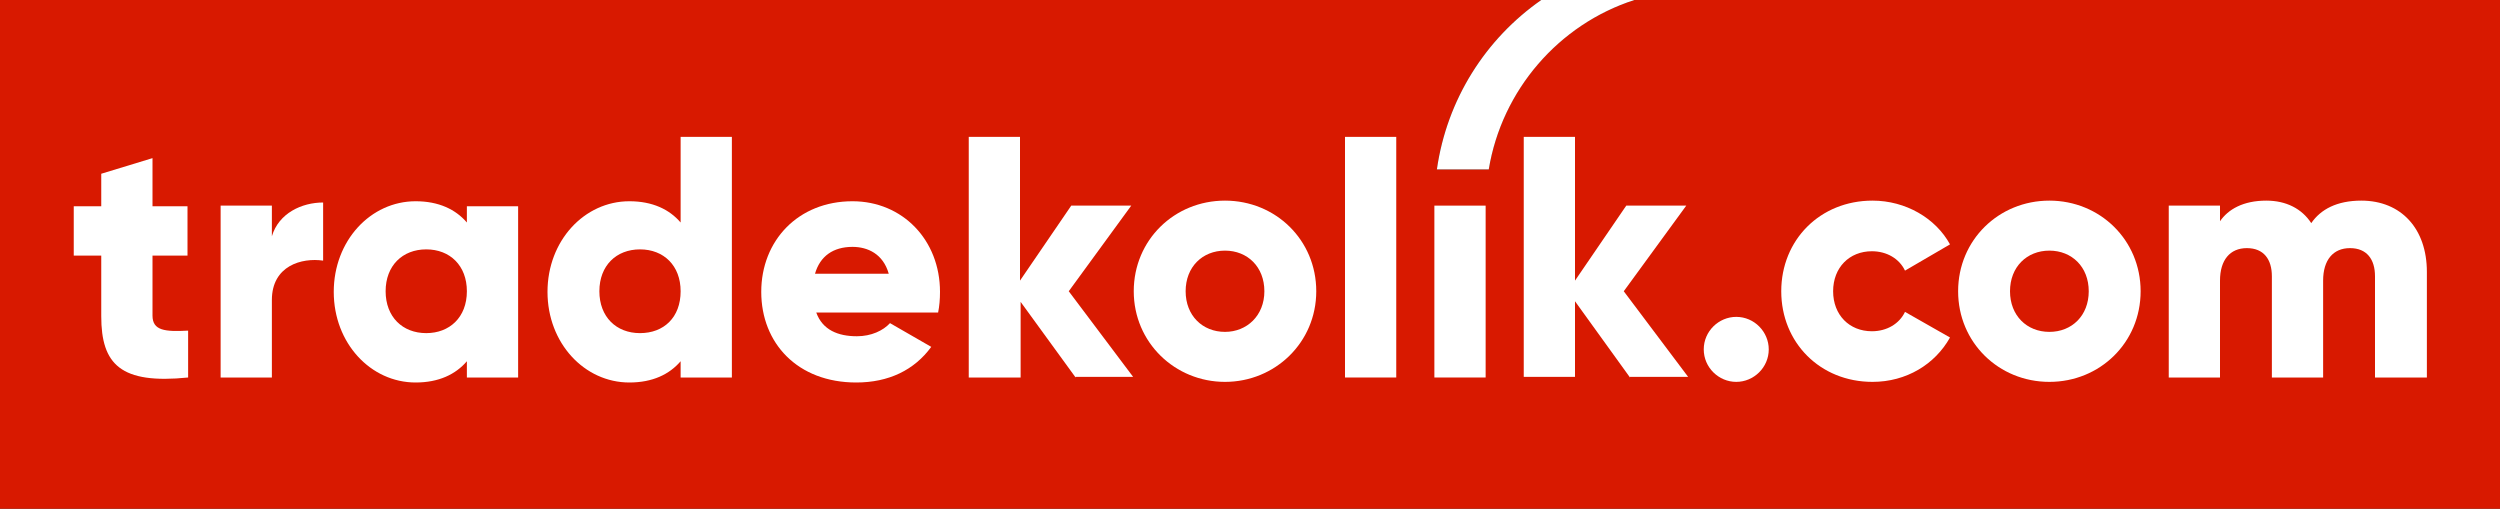
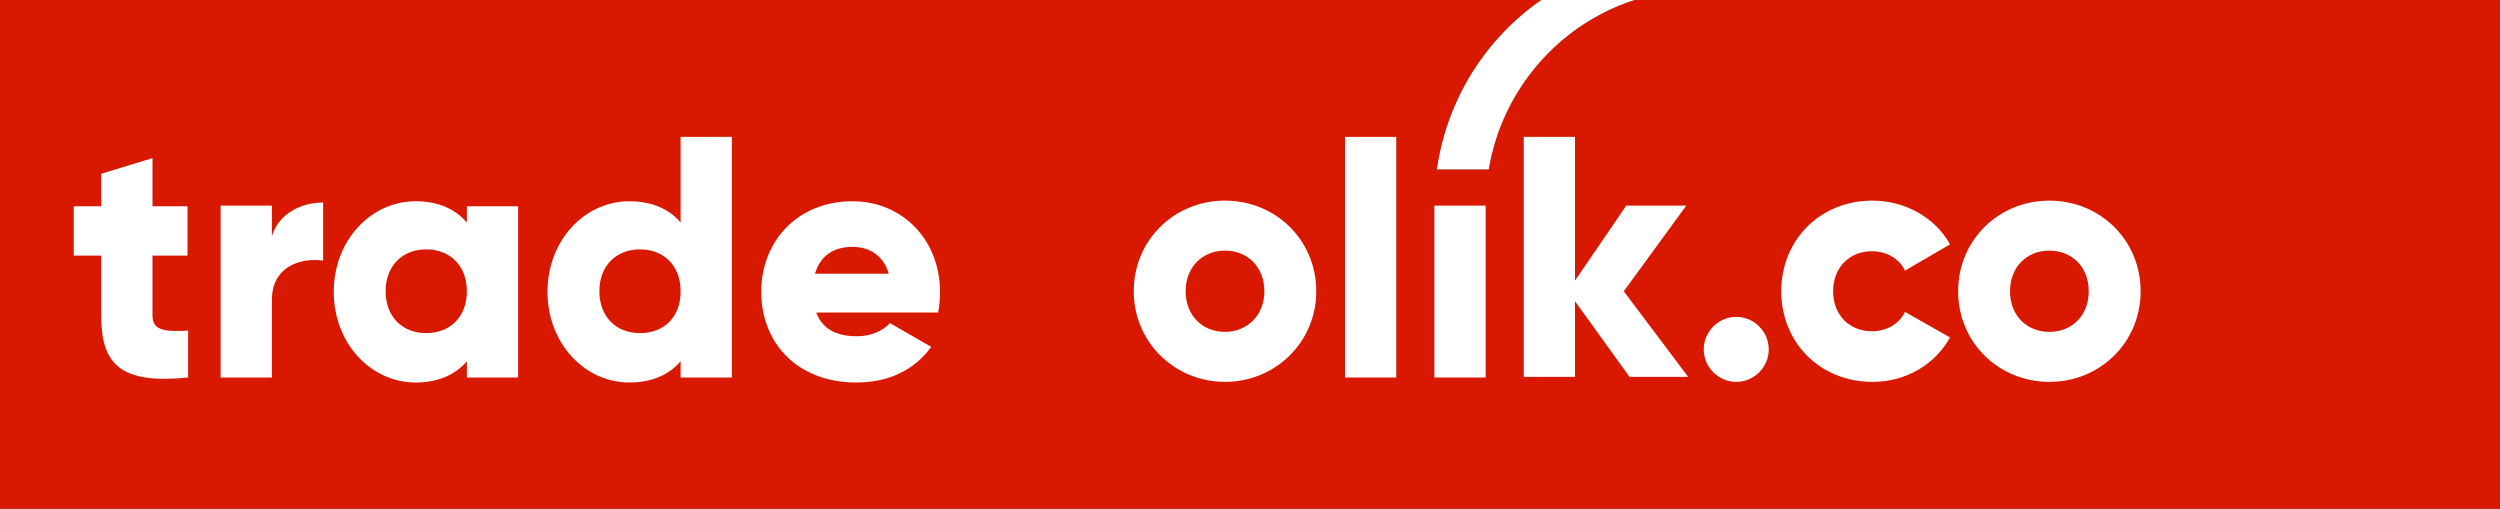
<svg xmlns="http://www.w3.org/2000/svg" version="1.1" id="Layer_1" x="0px" y="0px" width="200px" height="40.7px" viewBox="0 0 200 40.7" enable-background="new 0 0 200 40.7" xml:space="preserve">
  <rect x="0" y="0" width="200" height="40.7" fill="#333333" stroke="none" />
  <g>
    <path fill="#D81900" d="M200,0v40.7H0V0h123.3c-4.45,3.1-7.551,7.95-8.351,13.55h4.15c1.05-6.4,5.6-11.6,11.649-13.55H200z" />
    <path fill="#FFFFFF" d="M12.2,20.4v4.85c0,1.2,1,1.3,2.85,1.2v3.75c-5.4,0.55-6.95-1.05-6.95-4.9v-4.85H5.9V16.5h2.2v-2.6l4.1-1.25   v3.85H15v3.95h-2.8V20.4z" />
    <path fill="#FFFFFF" d="M25.85,16.2v4.65c-1.7-0.25-4.1,0.4-4.1,3.15v6.2h-4.1V16.45h4.1v2.45C22.3,17.05,24.15,16.2,25.85,16.2z" />
    <path fill="#FFFFFF" d="M41.45,16.45V30.2h-4.1v-1.3c-0.9,1.05-2.25,1.7-4.1,1.7c-3.6,0-6.55-3.15-6.55-7.25s2.95-7.25,6.55-7.25   c1.85,0,3.2,0.65,4.1,1.7v-1.3h4.1V16.45z M37.35,23.3c0-2.05-1.35-3.35-3.25-3.35c-1.9,0-3.25,1.3-3.25,3.35   c0,2.05,1.35,3.35,3.25,3.35C35.95,26.65,37.35,25.4,37.35,23.3z" />
    <path fill="#FFFFFF" d="M58.55,10.95V30.2h-4.1v-1.3c-0.9,1.05-2.25,1.7-4.1,1.7c-3.6,0-6.55-3.15-6.55-7.25s2.95-7.25,6.55-7.25   c1.85,0,3.2,0.65,4.1,1.7v-6.85H58.55z M54.45,23.3c0-2.05-1.35-3.35-3.25-3.35c-1.9,0-3.25,1.3-3.25,3.35   c0,2.05,1.35,3.35,3.25,3.35C53.1,26.65,54.45,25.4,54.45,23.3z" />
    <path fill="#FFFFFF" d="M68.55,26.9c1.15,0,2.1-0.45,2.65-1.05l3.3,1.9c-1.35,1.85-3.4,2.85-6,2.85c-4.7,0-7.6-3.15-7.6-7.25   s2.95-7.25,7.3-7.25c4,0,7,3.1,7,7.25c0,0.6-0.05,1.15-0.15,1.65H65.3C65.8,26.4,67.05,26.9,68.55,26.9z M71.1,21.9   c-0.45-1.6-1.7-2.15-2.9-2.15c-1.55,0-2.6,0.75-3,2.15H71.1z" />
-     <path fill="#FFFFFF" d="M86.05,30.2l-4.4-6.05v6.05H77.5V10.95h4.1v11.5l4.1-6h4.8l-5,6.85l5.15,6.85h-4.6V30.2z" />
    <path fill="#FFFFFF" d="M90.7,23.3c0-4.1,3.25-7.25,7.3-7.25c4.051,0,7.301,3.15,7.301,7.25c0,4.1-3.301,7.25-7.301,7.25   C94,30.55,90.7,27.4,90.7,23.3z M101.15,23.3c0-1.95-1.35-3.25-3.15-3.25c-1.8,0-3.149,1.3-3.149,3.25c0,1.95,1.35,3.25,3.149,3.25   C99.75,26.55,101.15,25.25,101.15,23.3z" />
    <path fill="#FFFFFF" d="M107.6,10.95h4.1V30.2h-4.1V10.95z" />
    <path fill="#FFFFFF" d="M114.75,16.45h4.101V30.2h-4.101V16.45z" />
    <path fill="#FFFFFF" d="M130.4,30.2l-4.4-6.1v6.05h-4.1v-19.2h4.1v11.5l4.101-6h4.8l-5,6.85l5.15,6.85h-4.65V30.2z" />
    <path fill="#FFFFFF" d="M136.3,27.95c0-1.45,1.199-2.6,2.6-2.6c1.45,0,2.6,1.2,2.6,2.6c0,1.45-1.199,2.6-2.6,2.6   S136.3,29.4,136.3,27.95z" />
    <path fill="#FFFFFF" d="M142.5,23.3c0-4.1,3.101-7.25,7.301-7.25c2.649,0,5.049,1.4,6.199,3.5l-3.6,2.1   c-0.45-0.95-1.45-1.55-2.65-1.55c-1.8,0-3.1,1.3-3.1,3.2c0,1.9,1.3,3.2,3.1,3.2c1.2,0,2.2-0.6,2.65-1.55L156,27   c-1.199,2.15-3.5,3.55-6.199,3.55C145.6,30.55,142.5,27.4,142.5,23.3z" />
    <path fill="#FFFFFF" d="M156.65,23.3c0-4.1,3.25-7.25,7.3-7.25s7.3,3.15,7.3,7.25c0,4.1-3.25,7.25-7.3,7.25   S156.65,27.4,156.65,23.3z M167.099,23.3c0-1.95-1.35-3.25-3.149-3.25s-3.149,1.3-3.149,3.25c0,1.95,1.35,3.25,3.149,3.25   S167.099,25.25,167.099,23.3z" />
-     <path fill="#FFFFFF" d="M194.15,21.75v8.45H190v-8.1c0-1.35-0.65-2.25-2-2.25s-2.15,0.95-2.15,2.6v7.75h-4.1v-8.1   c0-1.35-0.65-2.25-2-2.25s-2.15,0.95-2.15,2.6v7.75h-4.1V16.45h4.1v1.25c0.65-0.95,1.851-1.65,3.701-1.65c1.6,0,2.85,0.65,3.6,1.8   c0.75-1.1,2.05-1.8,4-1.8C192.099,16.05,194.15,18.3,194.15,21.75z" />
    <path fill="#FFFFFF" d="M130.75,0c-6.05,1.95-10.6,7.2-11.649,13.55h-4.15c0.8-5.6,3.9-10.45,8.351-13.55H130.75z" />
  </g>
</svg>